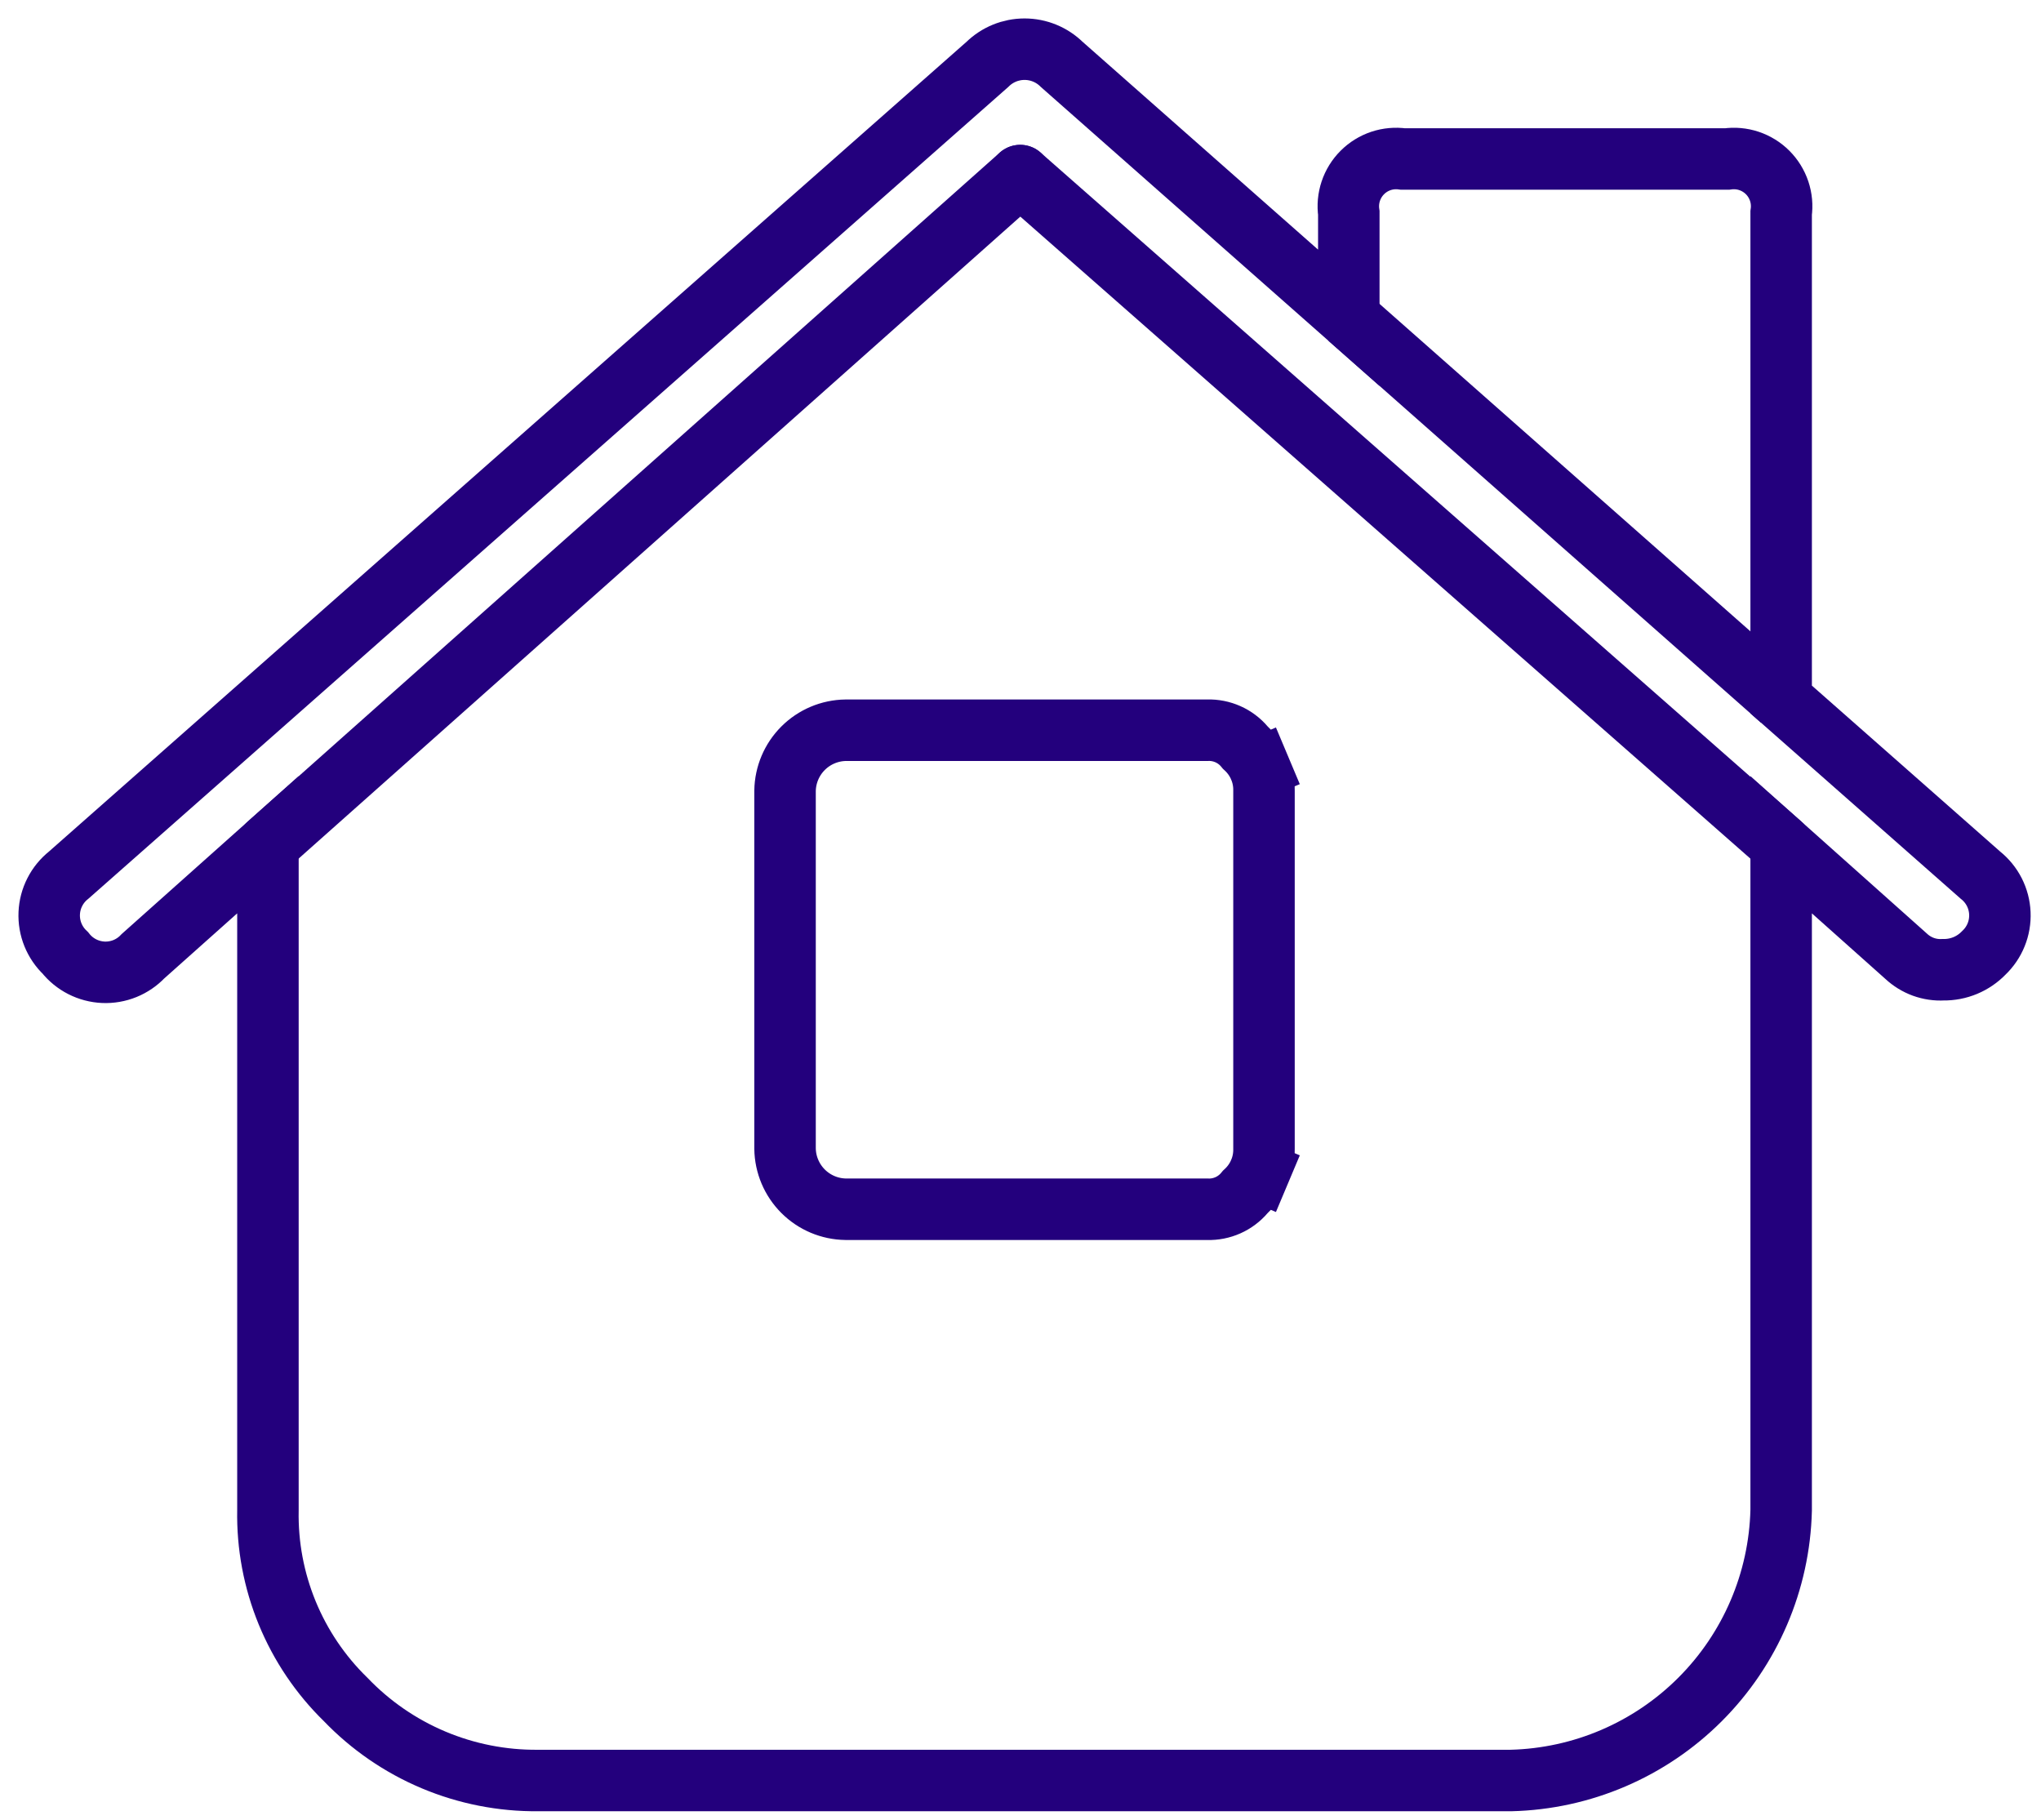
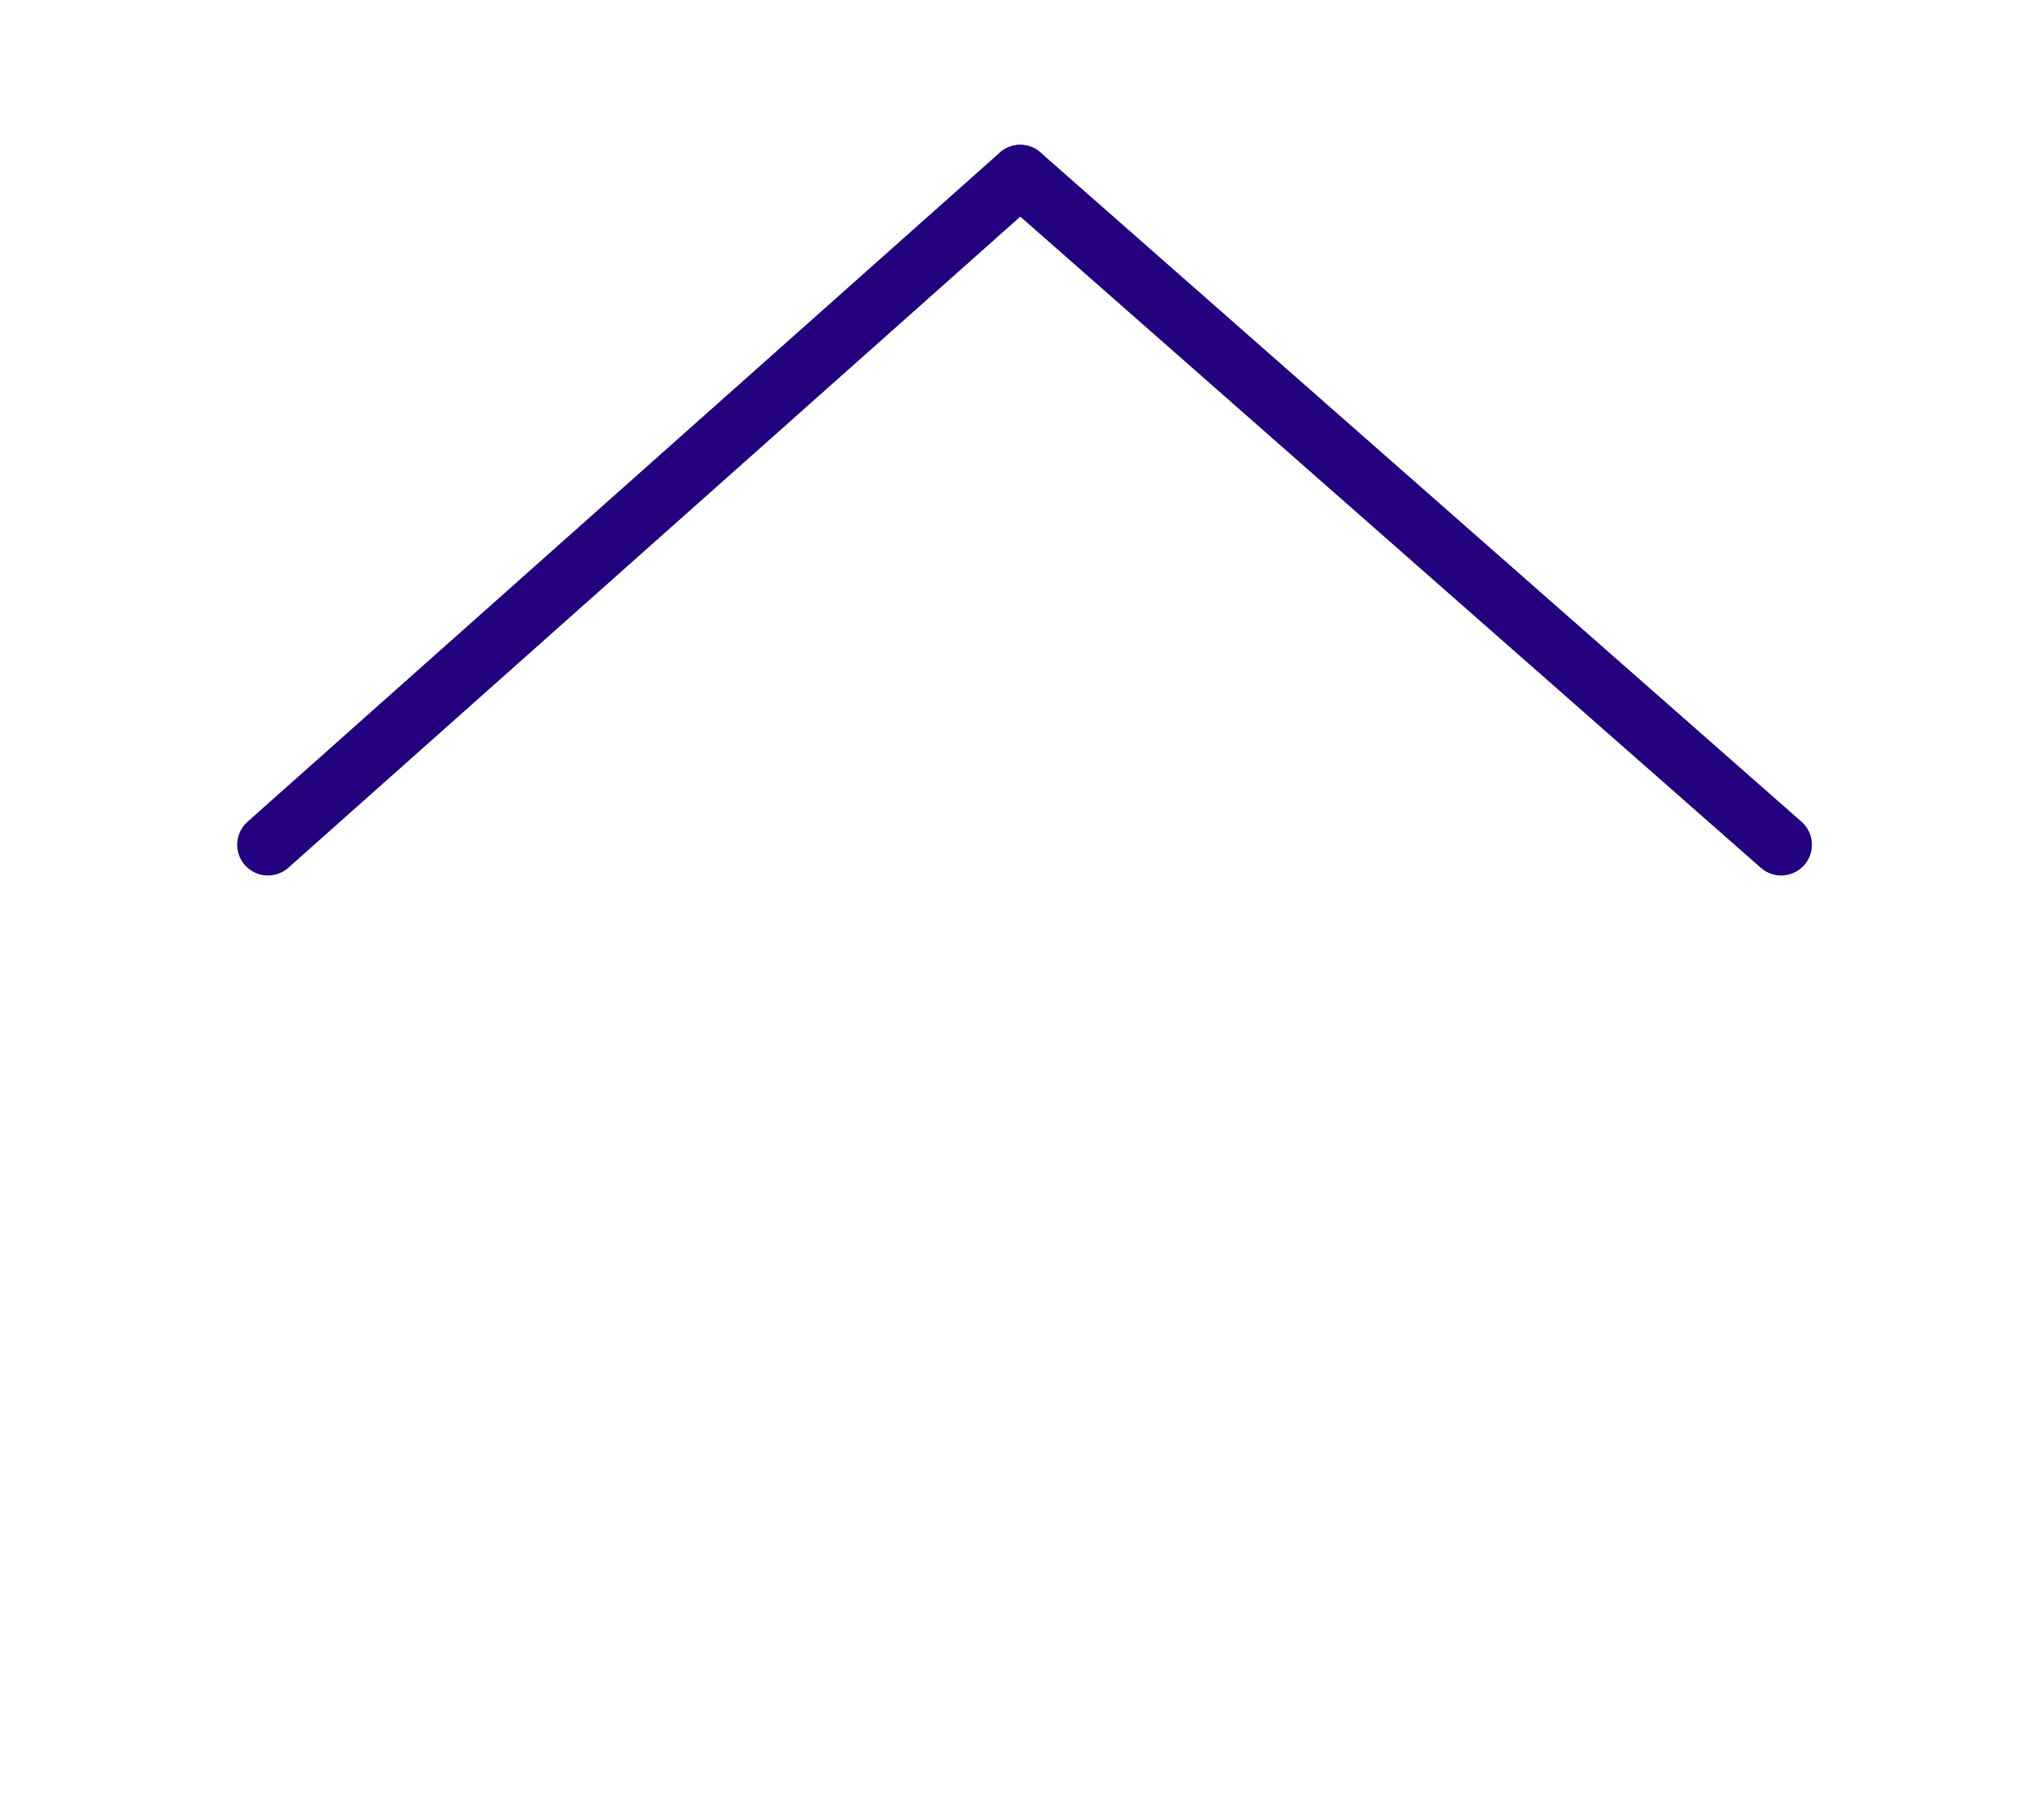
<svg xmlns="http://www.w3.org/2000/svg" width="83" height="74" viewBox="0 0 83 74" fill="none">
-   <path d="M80.537 35.584C80.772 35.771 80.964 36.005 81.101 36.273C81.237 36.54 81.314 36.833 81.327 37.133C81.34 37.432 81.289 37.731 81.176 38.009C81.064 38.287 80.892 38.538 80.675 38.744C80.461 38.965 80.205 39.14 79.922 39.258C79.638 39.376 79.333 39.435 79.026 39.43C78.75 39.446 78.474 39.405 78.214 39.311C77.955 39.216 77.717 39.07 77.515 38.881L72.433 34.348V61.408C72.362 64.3 71.182 67.054 69.136 69.1C67.091 71.146 64.337 72.326 61.444 72.397H21.885C20.424 72.411 18.975 72.126 17.629 71.559C16.282 70.992 15.066 70.155 14.055 69.1C13.031 68.102 12.223 66.904 11.679 65.581C11.136 64.258 10.869 62.838 10.896 61.408V34.348L5.814 38.881C5.608 39.099 5.357 39.27 5.079 39.383C4.801 39.495 4.502 39.547 4.203 39.534C3.903 39.52 3.61 39.443 3.343 39.307C3.076 39.171 2.841 38.979 2.655 38.744C2.437 38.538 2.266 38.287 2.153 38.009C2.04 37.731 1.989 37.432 2.002 37.133C2.015 36.833 2.092 36.54 2.229 36.273C2.365 36.005 2.557 35.771 2.792 35.584L40.154 2.618C40.557 2.222 41.099 2 41.665 2C42.23 2 42.773 2.222 43.176 2.618L54.851 12.92V8.662C54.808 8.363 54.836 8.059 54.931 7.773C55.027 7.487 55.187 7.227 55.401 7.014C55.614 6.8 55.874 6.64 56.16 6.544C56.446 6.449 56.75 6.422 57.049 6.464H70.235C70.534 6.422 70.838 6.449 71.124 6.544C71.41 6.64 71.67 6.8 71.884 7.014C72.097 7.227 72.257 7.487 72.353 7.773C72.448 8.059 72.476 8.363 72.433 8.662V28.442L80.537 35.584Z" stroke="#23007D" stroke-width="2.5" stroke-miterlimit="10" />
-   <path d="M54.851 12.92L72.433 28.442" stroke="#23007D" stroke-width="2.5" stroke-miterlimit="10" />
-   <path d="M49.081 29.692H49.098L49.116 29.691C49.397 29.683 49.677 29.739 49.934 29.853C50.191 29.967 50.42 30.138 50.603 30.352L50.643 30.4L50.689 30.443C50.917 30.662 51.098 30.925 51.221 31.217L52.373 30.732L51.221 31.217C51.344 31.508 51.406 31.822 51.402 32.138L51.402 32.138V32.151V46.711H51.402L51.402 46.723C51.406 47.039 51.344 47.353 51.221 47.644L52.373 48.129L51.221 47.644C51.098 47.936 50.917 48.199 50.689 48.418L50.643 48.461L50.603 48.509C50.42 48.723 50.191 48.894 49.934 49.008C49.677 49.122 49.397 49.178 49.116 49.17L49.098 49.169H49.081H34.392C33.74 49.16 33.118 48.897 32.658 48.437C32.197 47.976 31.934 47.354 31.925 46.703V32.158C31.934 31.507 32.197 30.885 32.658 30.424C33.118 29.964 33.74 29.701 34.392 29.692H49.081Z" stroke="#23007D" stroke-width="2.5" />
  <path d="M41.488 7.139L72.433 34.348" stroke="#23007D" stroke-width="2.5" stroke-linecap="round" stroke-linejoin="round" />
  <path d="M10.896 34.348L41.488 7.139" stroke="#23007D" stroke-width="2.5" stroke-linecap="round" stroke-linejoin="round" />
</svg>